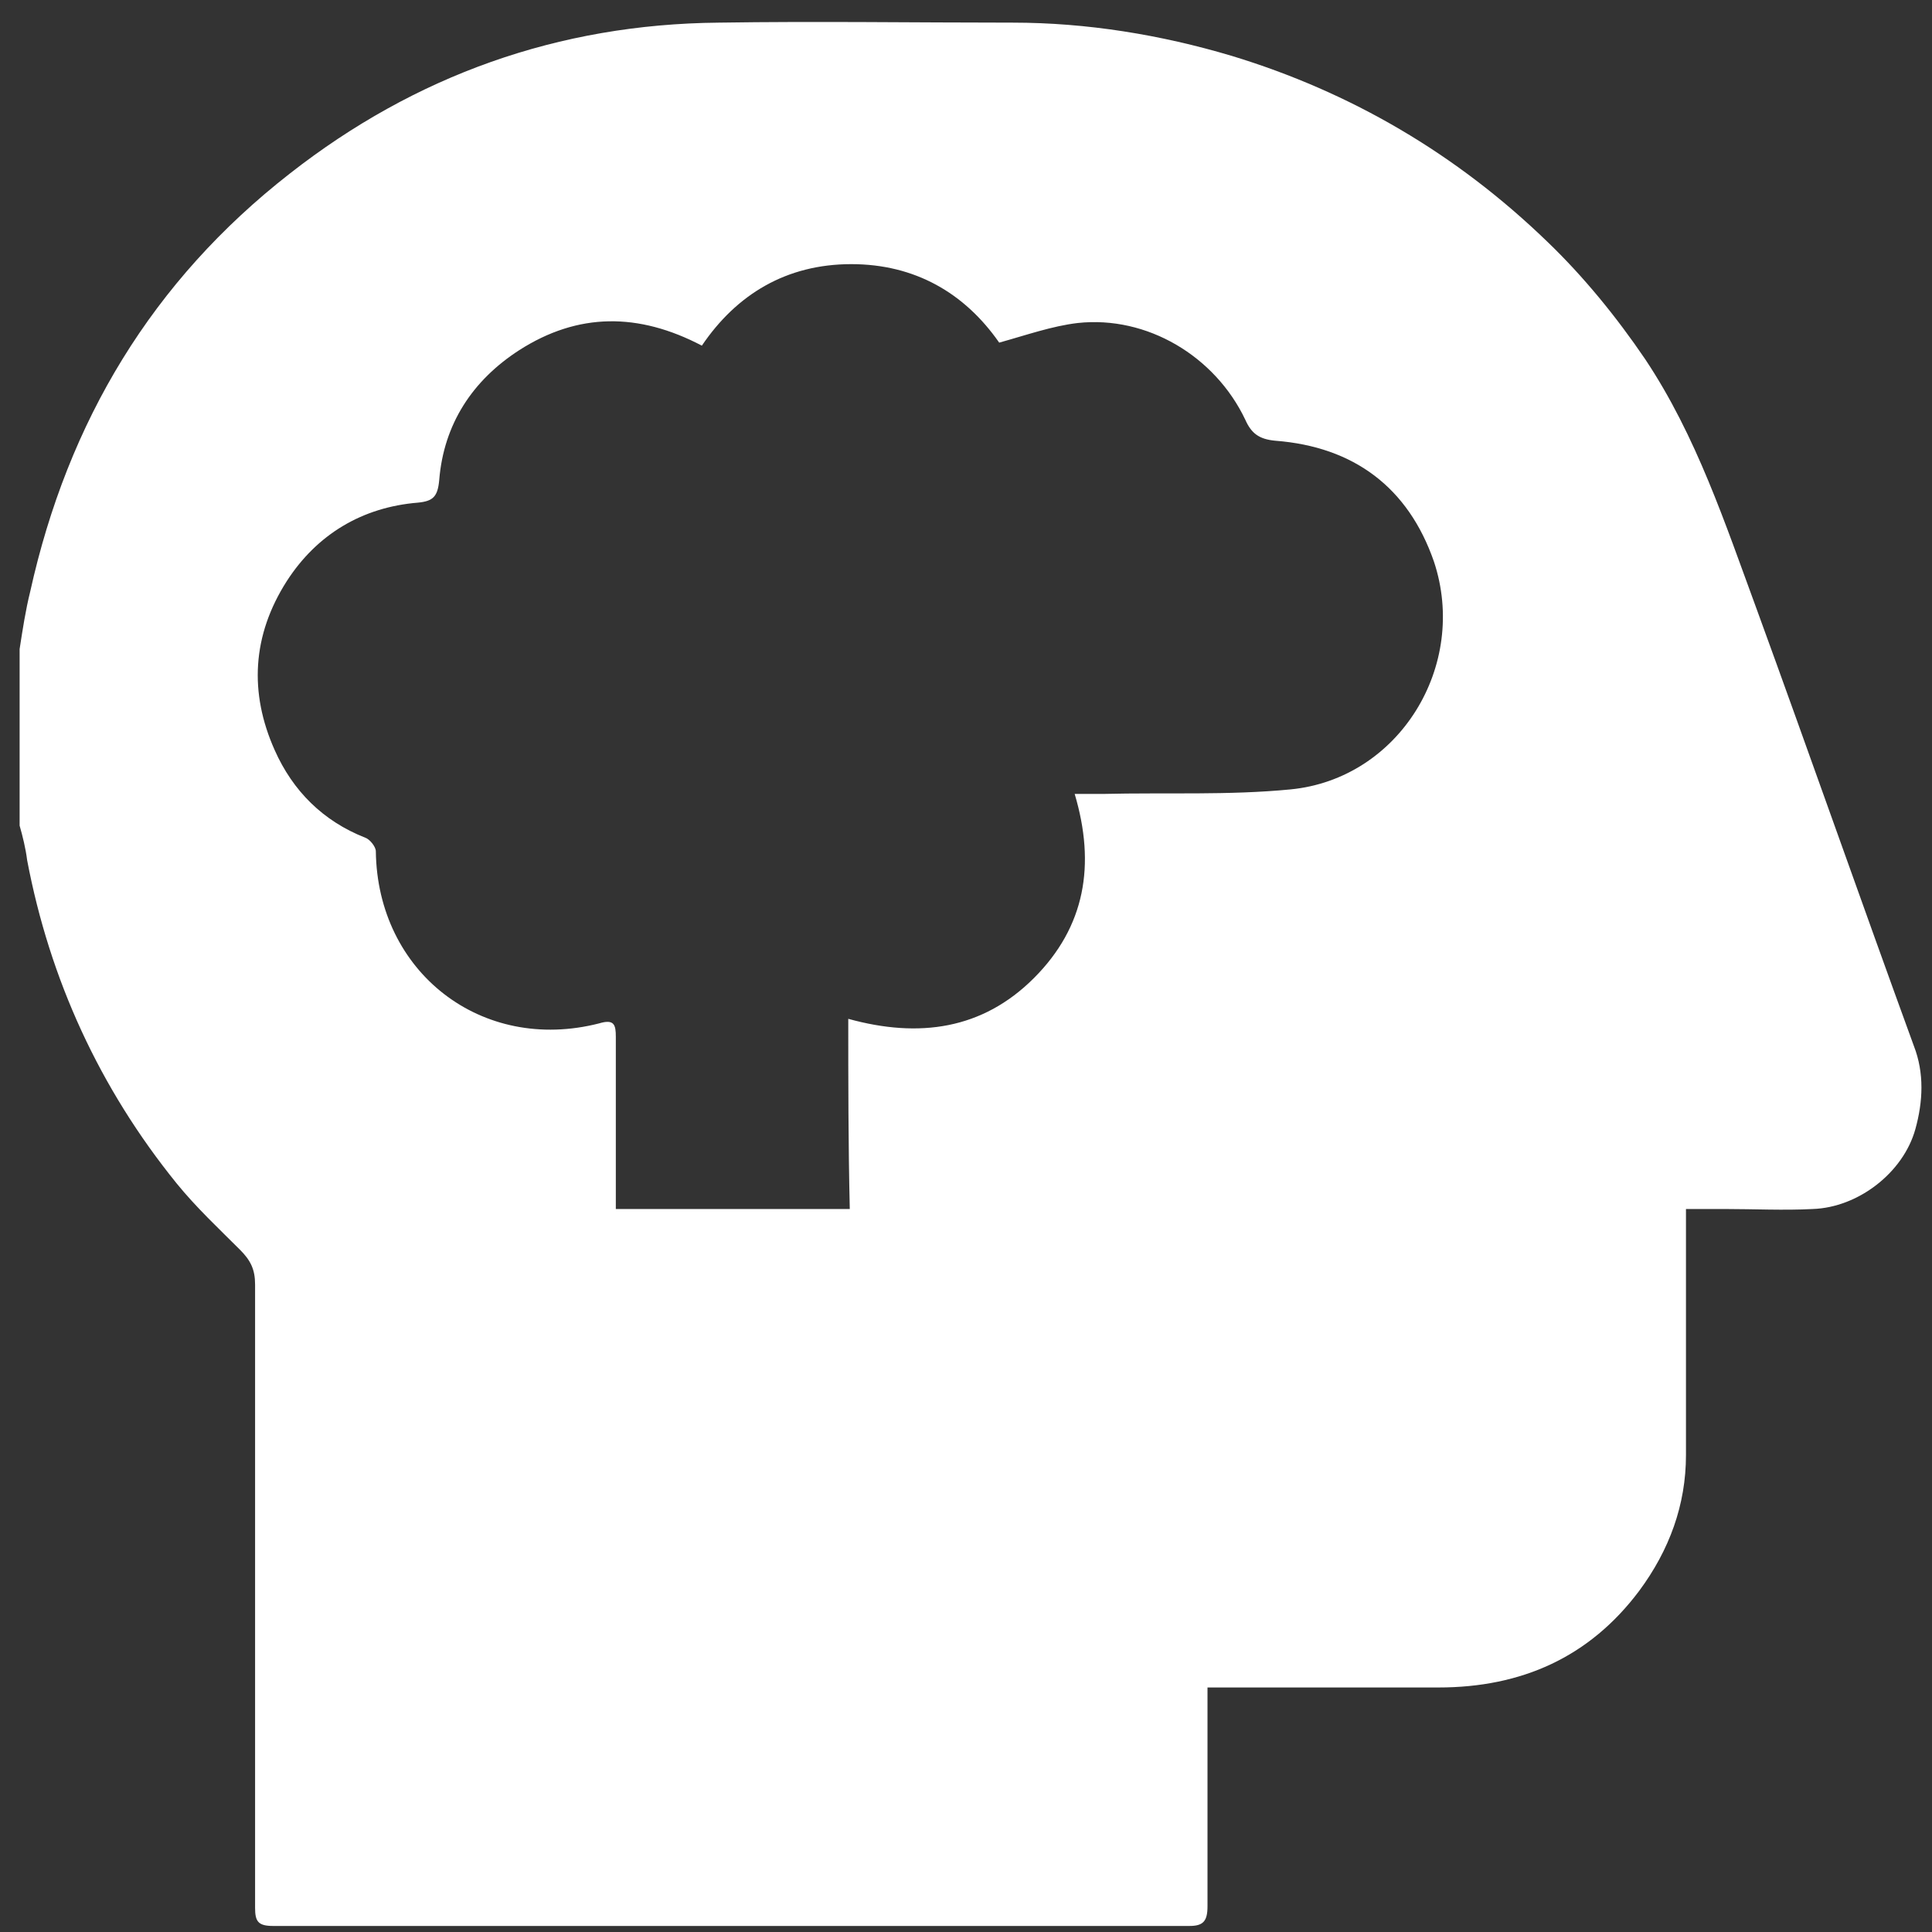
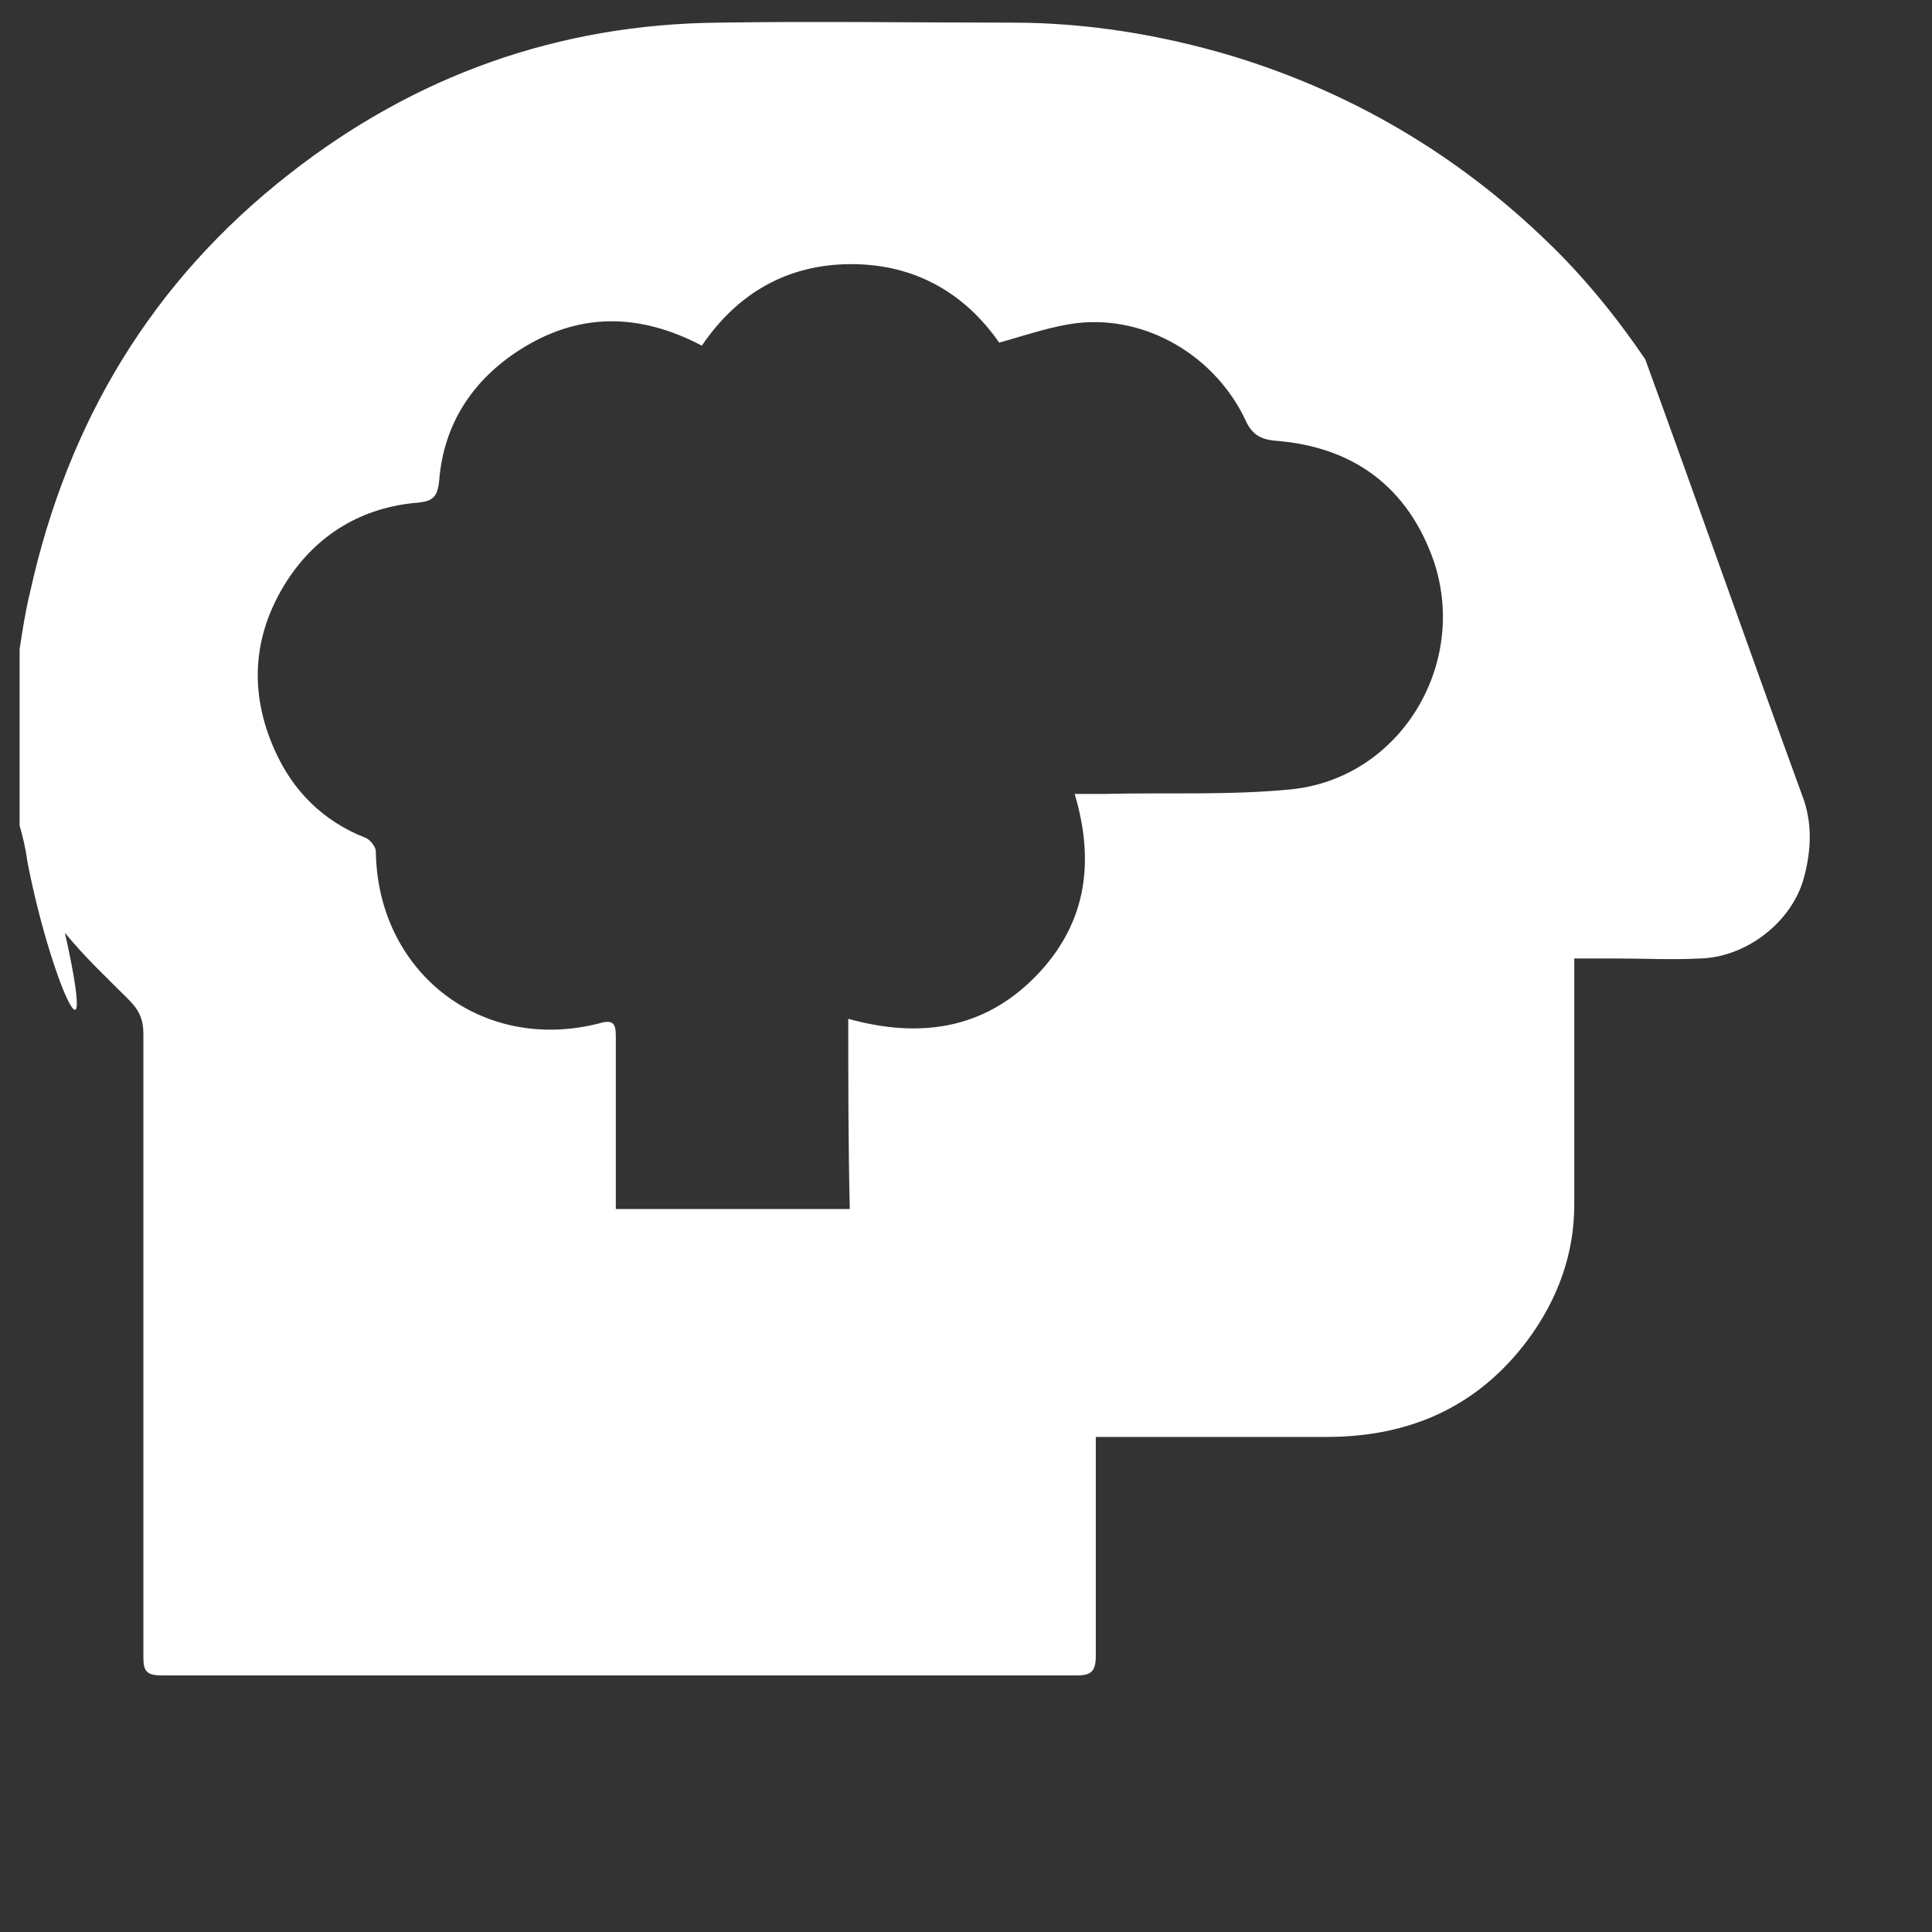
<svg xmlns="http://www.w3.org/2000/svg" version="1.1" id="Layer_1" x="0px" y="0px" viewBox="0 0 128 128" style="enable-background:new 0 0 128 128;" xml:space="preserve" width="128" height="128">
  <rect x="0" y="0" width="128" height="128" fill="#333333" stroke="none" />
  <style type="text/css"> .st0{fill:#FFFFFF;} </style>
  <g>
-     <path class="st0" d="M1.3,54.7c0-3.9,0-7.8,0-11.7c0.2-1.3,0.4-2.6,0.7-3.8c2.5-11.3,8.1-20.6,17.2-27.7C27.5,5,37,1.6,47.6,1.5 c6.5-0.1,13,0,19.5,0c4.9,0,9.8,0.8,14.5,2.2c7.9,2.4,14.9,6.5,20.9,12.3c2.4,2.3,4.6,5,6.5,7.8c3.4,5.1,5.3,10.9,7.4,16.6 c3.5,9.6,6.9,19.3,10.4,28.9c0.7,1.8,0.6,3.7,0.1,5.5c-0.8,2.9-3.8,5.2-6.8,5.3c-1.9,0.1-3.9,0-5.8,0c-0.8,0-1.7,0-2.6,0 c0,0.5,0,0.9,0,1.3c0,5,0,10,0,15c0,3.3-1.1,6.3-3.1,9c-3.3,4.4-7.8,6.4-13.3,6.4c-4.7,0-9.4,0-14.1,0c-0.4,0-0.8,0-1.2,0 c0,0.5,0,0.8,0,1.2c0,4.4,0,8.8,0,13.3c0,1-0.3,1.3-1.2,1.3c-20.2,0-40.5,0-60.7,0c-1,0-1.2-0.3-1.2-1.2c0-13.8,0-27.5,0-41.3 c0-1-0.3-1.6-1-2.3c-1.4-1.4-2.9-2.8-4.2-4.4C6.6,72.1,3.3,64.9,1.8,57C1.7,56.2,1.5,55.4,1.3,54.7z M56.2,67.5 c4.7,1.3,8.9,0.7,12.3-2.7c3.4-3.4,4.1-7.5,2.7-12.2c0.7,0,1.3,0,1.9,0c4.1-0.1,8.3,0.1,12.4-0.3c7.2-0.7,11.8-8.2,9.5-15.1 c-1.7-4.9-5.3-7.6-10.5-8c-1.1-0.1-1.6-0.5-2-1.4c-2-4.2-6.5-6.9-11.1-6.4c-1.7,0.2-3.4,0.8-5.2,1.3c-2.3-3.3-5.6-5.2-9.8-5.2 c-4.3,0-7.6,2-9.9,5.4c-4.2-2.2-8.2-2.2-12.1,0.3c-3.1,2-5,4.9-5.3,8.6c-0.1,1.1-0.4,1.4-1.4,1.5c-3.7,0.3-6.7,2.1-8.7,5.2 c-2.3,3.6-2.5,7.4-0.8,11.2c1.2,2.7,3.2,4.7,6,5.8c0.3,0.1,0.7,0.6,0.7,0.9c0.1,8,7,13.4,14.8,11.4c1-0.3,1.1,0.1,1.1,0.9 c0,3.4,0,6.8,0,10.2c0,0.4,0,0.8,0,1.2c5.2,0,10.3,0,15.5,0C56.2,75.8,56.2,71.7,56.2,67.5z" />
+     <path class="st0" d="M1.3,54.7c0-3.9,0-7.8,0-11.7c0.2-1.3,0.4-2.6,0.7-3.8c2.5-11.3,8.1-20.6,17.2-27.7C27.5,5,37,1.6,47.6,1.5 c6.5-0.1,13,0,19.5,0c4.9,0,9.8,0.8,14.5,2.2c7.9,2.4,14.9,6.5,20.9,12.3c2.4,2.3,4.6,5,6.5,7.8c3.5,9.6,6.9,19.3,10.4,28.9c0.7,1.8,0.6,3.7,0.1,5.5c-0.8,2.9-3.8,5.2-6.8,5.3c-1.9,0.1-3.9,0-5.8,0c-0.8,0-1.7,0-2.6,0 c0,0.5,0,0.9,0,1.3c0,5,0,10,0,15c0,3.3-1.1,6.3-3.1,9c-3.3,4.4-7.8,6.4-13.3,6.4c-4.7,0-9.4,0-14.1,0c-0.4,0-0.8,0-1.2,0 c0,0.5,0,0.8,0,1.2c0,4.4,0,8.8,0,13.3c0,1-0.3,1.3-1.2,1.3c-20.2,0-40.5,0-60.7,0c-1,0-1.2-0.3-1.2-1.2c0-13.8,0-27.5,0-41.3 c0-1-0.3-1.6-1-2.3c-1.4-1.4-2.9-2.8-4.2-4.4C6.6,72.1,3.3,64.9,1.8,57C1.7,56.2,1.5,55.4,1.3,54.7z M56.2,67.5 c4.7,1.3,8.9,0.7,12.3-2.7c3.4-3.4,4.1-7.5,2.7-12.2c0.7,0,1.3,0,1.9,0c4.1-0.1,8.3,0.1,12.4-0.3c7.2-0.7,11.8-8.2,9.5-15.1 c-1.7-4.9-5.3-7.6-10.5-8c-1.1-0.1-1.6-0.5-2-1.4c-2-4.2-6.5-6.9-11.1-6.4c-1.7,0.2-3.4,0.8-5.2,1.3c-2.3-3.3-5.6-5.2-9.8-5.2 c-4.3,0-7.6,2-9.9,5.4c-4.2-2.2-8.2-2.2-12.1,0.3c-3.1,2-5,4.9-5.3,8.6c-0.1,1.1-0.4,1.4-1.4,1.5c-3.7,0.3-6.7,2.1-8.7,5.2 c-2.3,3.6-2.5,7.4-0.8,11.2c1.2,2.7,3.2,4.7,6,5.8c0.3,0.1,0.7,0.6,0.7,0.9c0.1,8,7,13.4,14.8,11.4c1-0.3,1.1,0.1,1.1,0.9 c0,3.4,0,6.8,0,10.2c0,0.4,0,0.8,0,1.2c5.2,0,10.3,0,15.5,0C56.2,75.8,56.2,71.7,56.2,67.5z" />
  </g>
</svg>